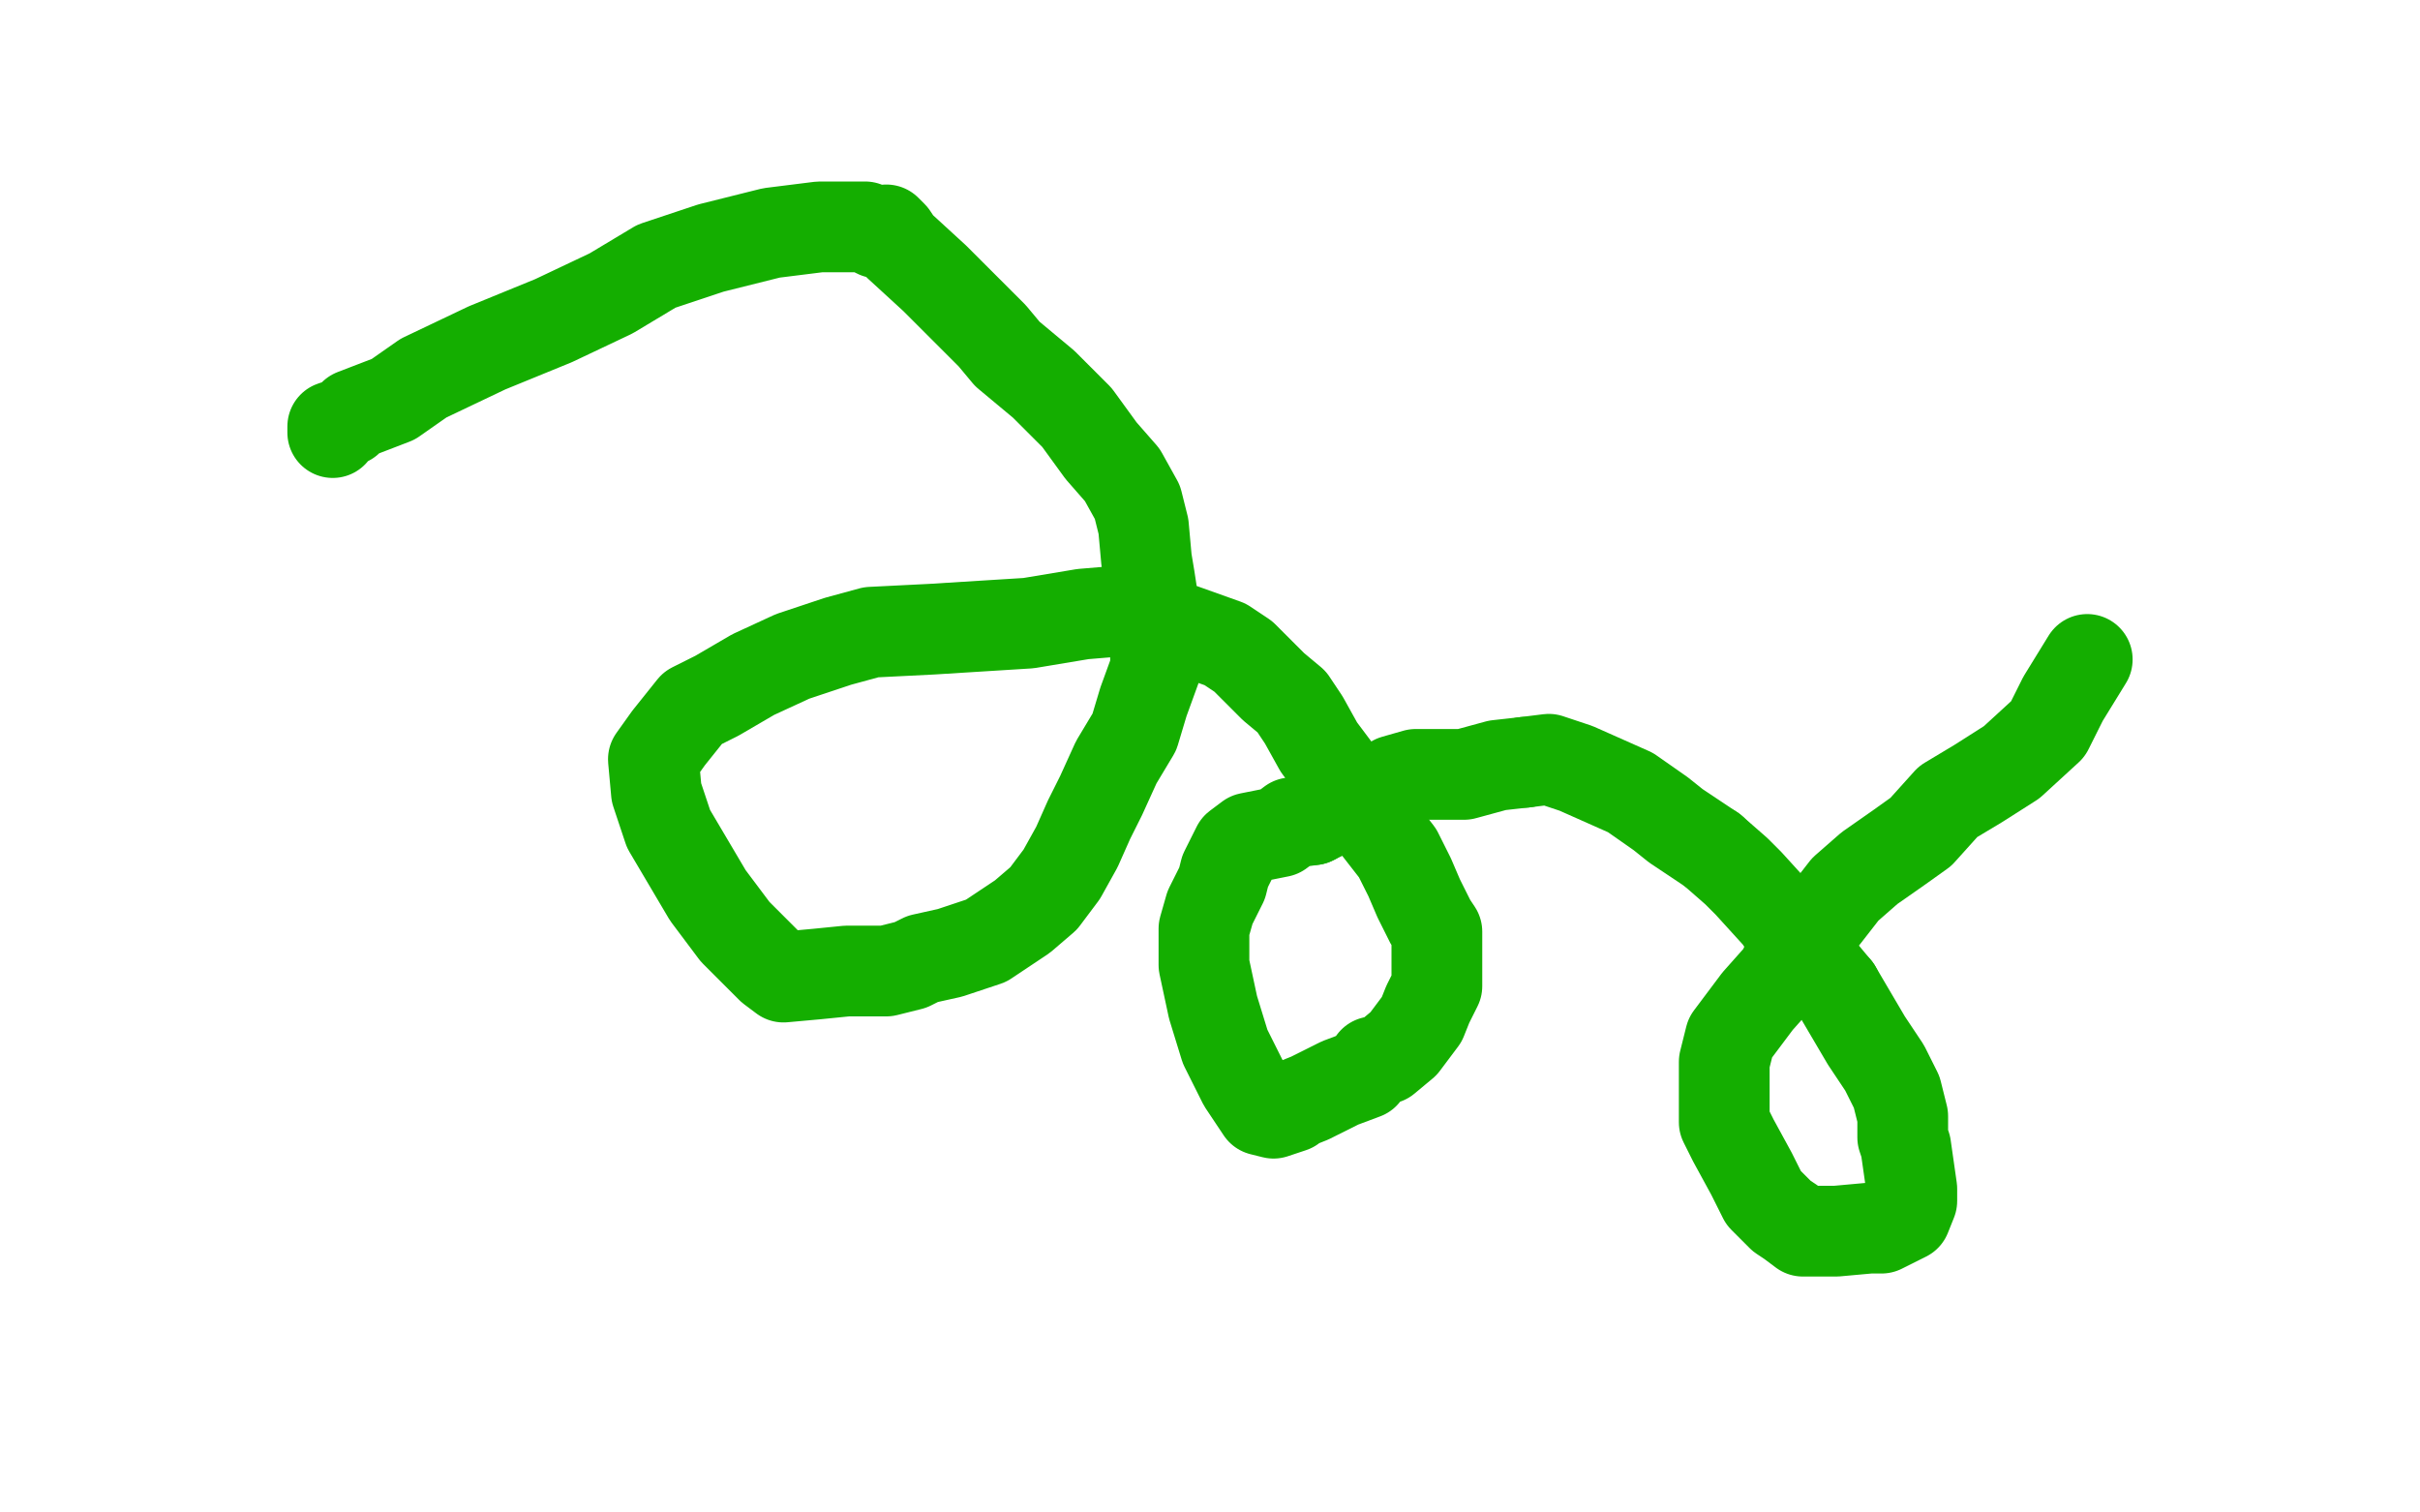
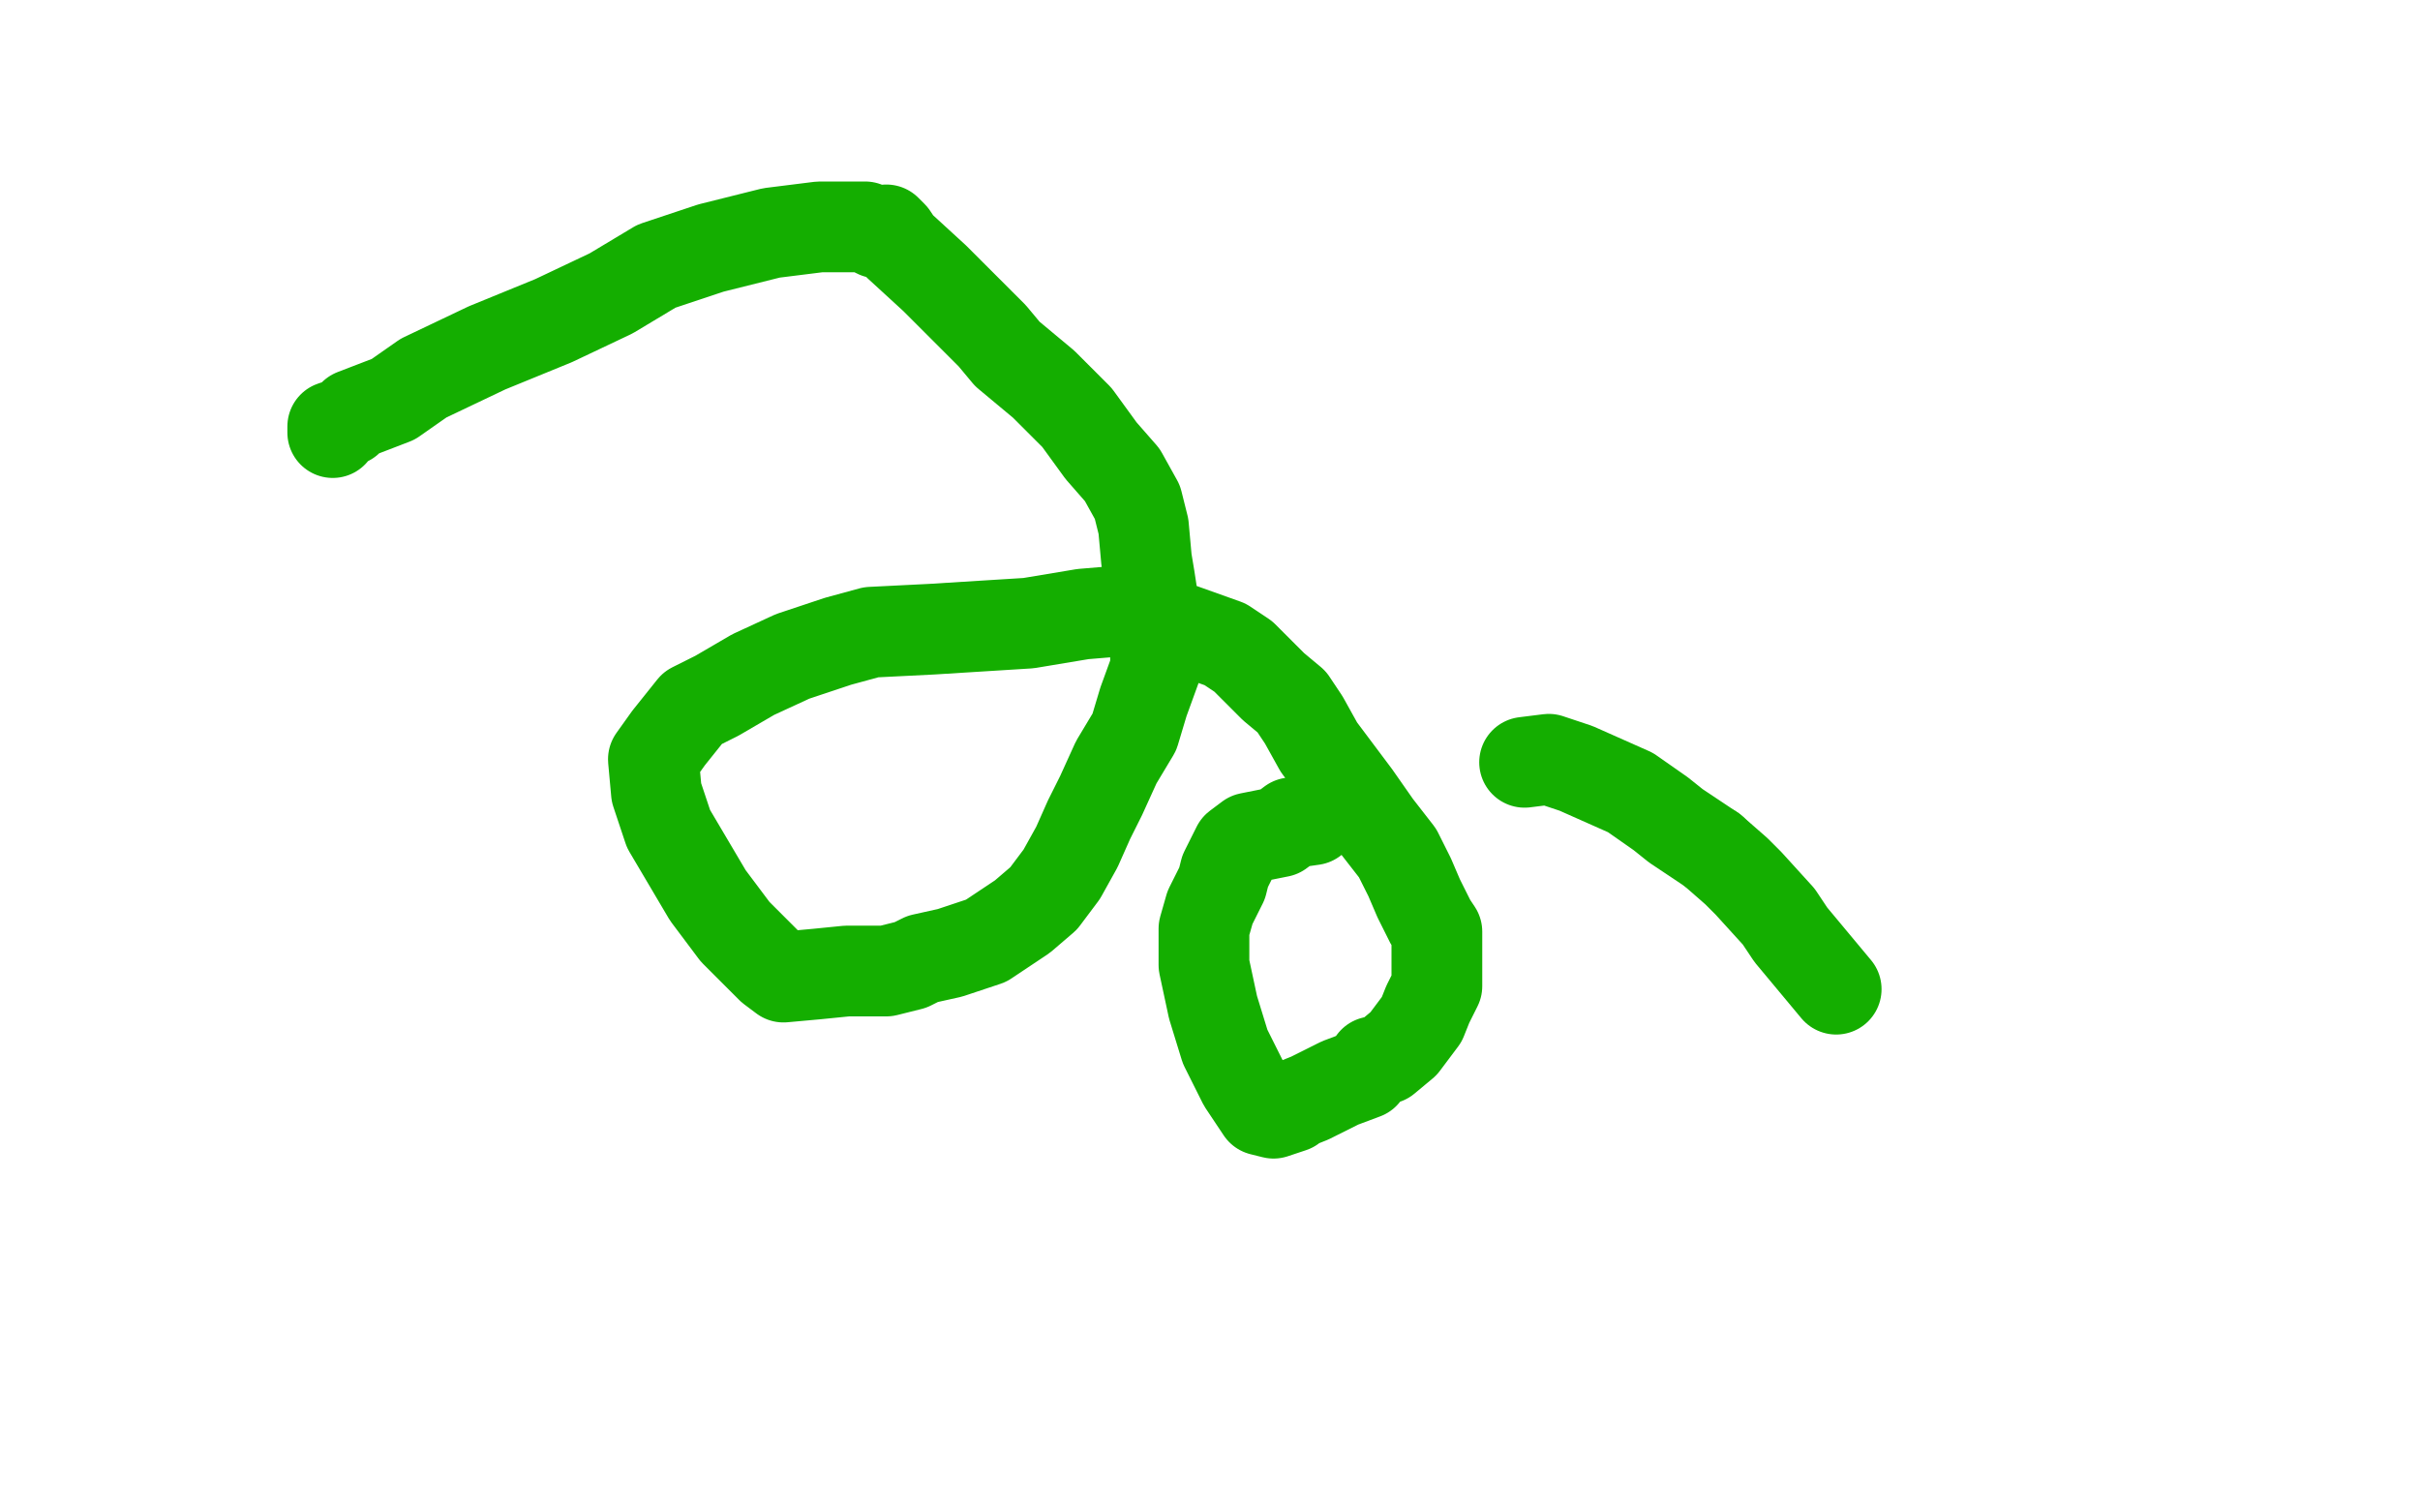
<svg xmlns="http://www.w3.org/2000/svg" width="800" height="500" version="1.1" style="stroke-antialiasing: false">
  <desc>This SVG has been created on https://colorillo.com/</desc>
-   <rect x="0" y="0" width="800" height="500" style="fill: rgb(255,255,255); stroke-width:0" />
  <polyline points="217,98 218,98 218,98 218,96 218,96 218,95 218,95 219,94 219,94 221,92 221,92 221,91 221,91 221,89 221,89 227,85 233,80 236,75 244,71 253,71 261,69 266,68 271,71 281,79 287,86 302,98 305,100 306,101 314,107 330,122 339,131 346,141 351,150 356,159 359,170 360,180 359,189 351,204 346,214 337,227 332,234 322,249 316,252 307,258 294,263 281,268 272,271 265,272 257,269 252,267 249,262 240,253 212,224 195,205 188,196 182,187 178,176 180,167 188,153 197,141 206,130 220,121 231,115 235,111 239,109 241,111 242,112" style="fill: none; stroke: #ffffff; stroke-width: 30; stroke-linejoin: round; stroke-linecap: round; stroke-antialiasing: false; stroke-antialias: 0; opacity: 1.0" />
  <polyline points="110,143 110,142 110,142 110,141 110,141 113,140 113,140 115,139 115,139 117,137 117,137 130,132 130,132 140,125 140,125 161,115 161,115 183,106 202,97 217,88 235,82 255,77 271,75 286,75 290,77 293,76 295,78 297,81 309,92 312,95 328,111 333,117 345,127 356,138 364,149 371,157 376,166 378,174 379,185 380,191 382,204 382,211 382,221 378,232 375,242 369,252 364,263 360,271 356,280 351,289 345,297 338,303 326,311 314,315 305,317 301,319 293,321 280,321 270,322 259,323 255,320 253,318 248,313 243,308 234,296 221,274 217,262 216,251 221,244 229,234 237,230 249,223 262,217 277,212 288,209 308,208 340,206 358,203 370,202 385,206 391,208 405,213 411,217 414,220 421,227 427,232 431,238 436,247 448,263 455,273 462,282 466,290 469,297 473,305 475,308 475,316 475,322 475,326 472,332 470,337 464,345 458,350 454,351 451,355 443,358 437,361 433,363 428,365 427,366 421,368 417,367 415,364 411,358 405,346 401,333 398,319 398,307 400,300 404,292 405,288 409,280 413,277 423,275 427,272 434,271" style="fill: none; stroke: #14ae00; stroke-width: 30; stroke-linejoin: round; stroke-linecap: round; stroke-antialiasing: false; stroke-antialias: 0; opacity: 1.0" />
-   <polyline points="434,271 450,263 460,259 461,258 468,256 484,256 495,253 504,252" style="fill: none; stroke: #14ae00; stroke-width: 30; stroke-linejoin: round; stroke-linecap: round; stroke-antialiasing: false; stroke-antialias: 0; opacity: 1.0" />
  <polyline points="566,281 574,288 578,292 588,303 592,309 597,315 607,327" style="fill: none; stroke: #14ae00; stroke-width: 30; stroke-linejoin: round; stroke-linecap: round; stroke-antialiasing: false; stroke-antialias: 0; opacity: 1.0" />
  <polyline points="504,252 512,251 521,254 530,258 539,262 549,269 554,273 566,281" style="fill: none; stroke: #14ae00; stroke-width: 30; stroke-linejoin: round; stroke-linecap: round; stroke-antialiasing: false; stroke-antialias: 0; opacity: 1.0" />
-   <polyline points="607,327 617,344 623,353 627,361 629,369 629,376 630,379 631,386 632,393 632,397 630,402 622,406 618,406 607,407 596,407 592,404 589,402 583,396 579,388 573,377 570,371 570,365 570,359 570,351 572,343 581,331 589,322 594,311 603,303 610,294 618,287 628,280 635,275 644,265 654,259 665,252 677,241 682,231 690,218" style="fill: none; stroke: #14ae00; stroke-width: 30; stroke-linejoin: round; stroke-linecap: round; stroke-antialiasing: false; stroke-antialias: 0; opacity: 1.0" />
</svg>